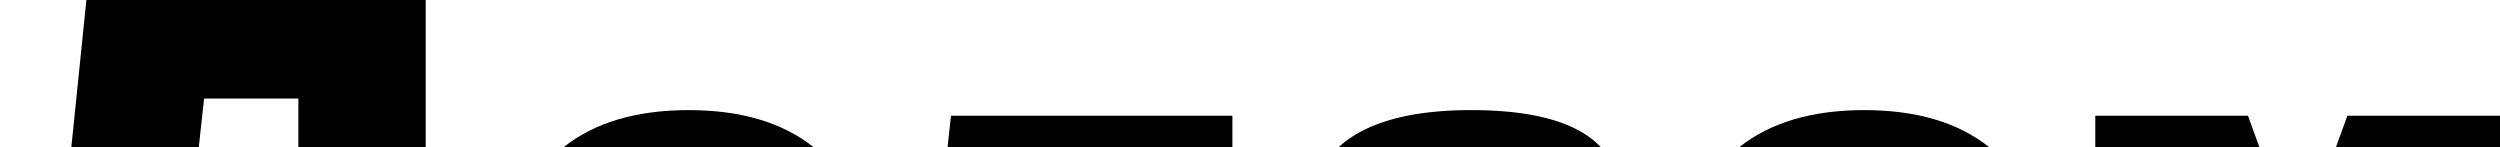
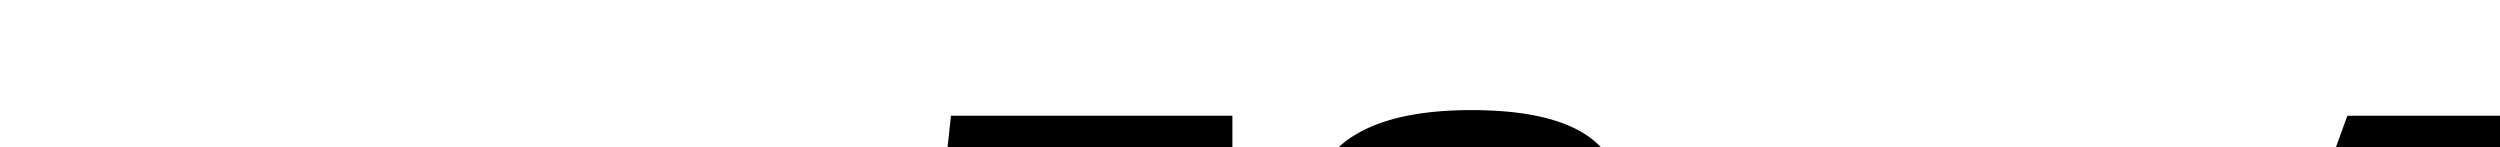
<svg xmlns="http://www.w3.org/2000/svg" id="Слой_1" data-name="Слой 1" viewBox="0 0 2482 146">
  <title>Монтажная область 24</title>
-   <polygon points="422.62 0.03 422.62 146 296.23 146 296.23 97.83 202.63 97.83 197.36 146 70.83 146 85.77 0.03 422.62 0.03" />
-   <path d="M807.61,146H559.7Q606,109.31,683.79,109.32,761.32,109.32,807.61,146Z" />
  <polygon points="1223.52 114.93 1223.52 146 940.76 146 944.13 114.93 1223.52 114.93" />
  <path d="M1589.23,146H1329.14a98.87,98.87,0,0,1,13.62-10.48q40.79-26.19,117.84-26.2,77.34,0,114.62,24.94A83.18,83.18,0,0,1,1589.23,146Z" />
-   <path d="M1974.78,146H1726.87q46.29-36.69,124.1-36.68Q1928.49,109.32,1974.78,146Z" />
  <polygon points="2482.05 114.93 2482.05 146 2319.16 146 2330.45 114.93 2482.05 114.93" />
-   <polygon points="2243.09 146 2080.2 146 2080.2 114.93 2231.8 114.93 2243.09 146" />
</svg>